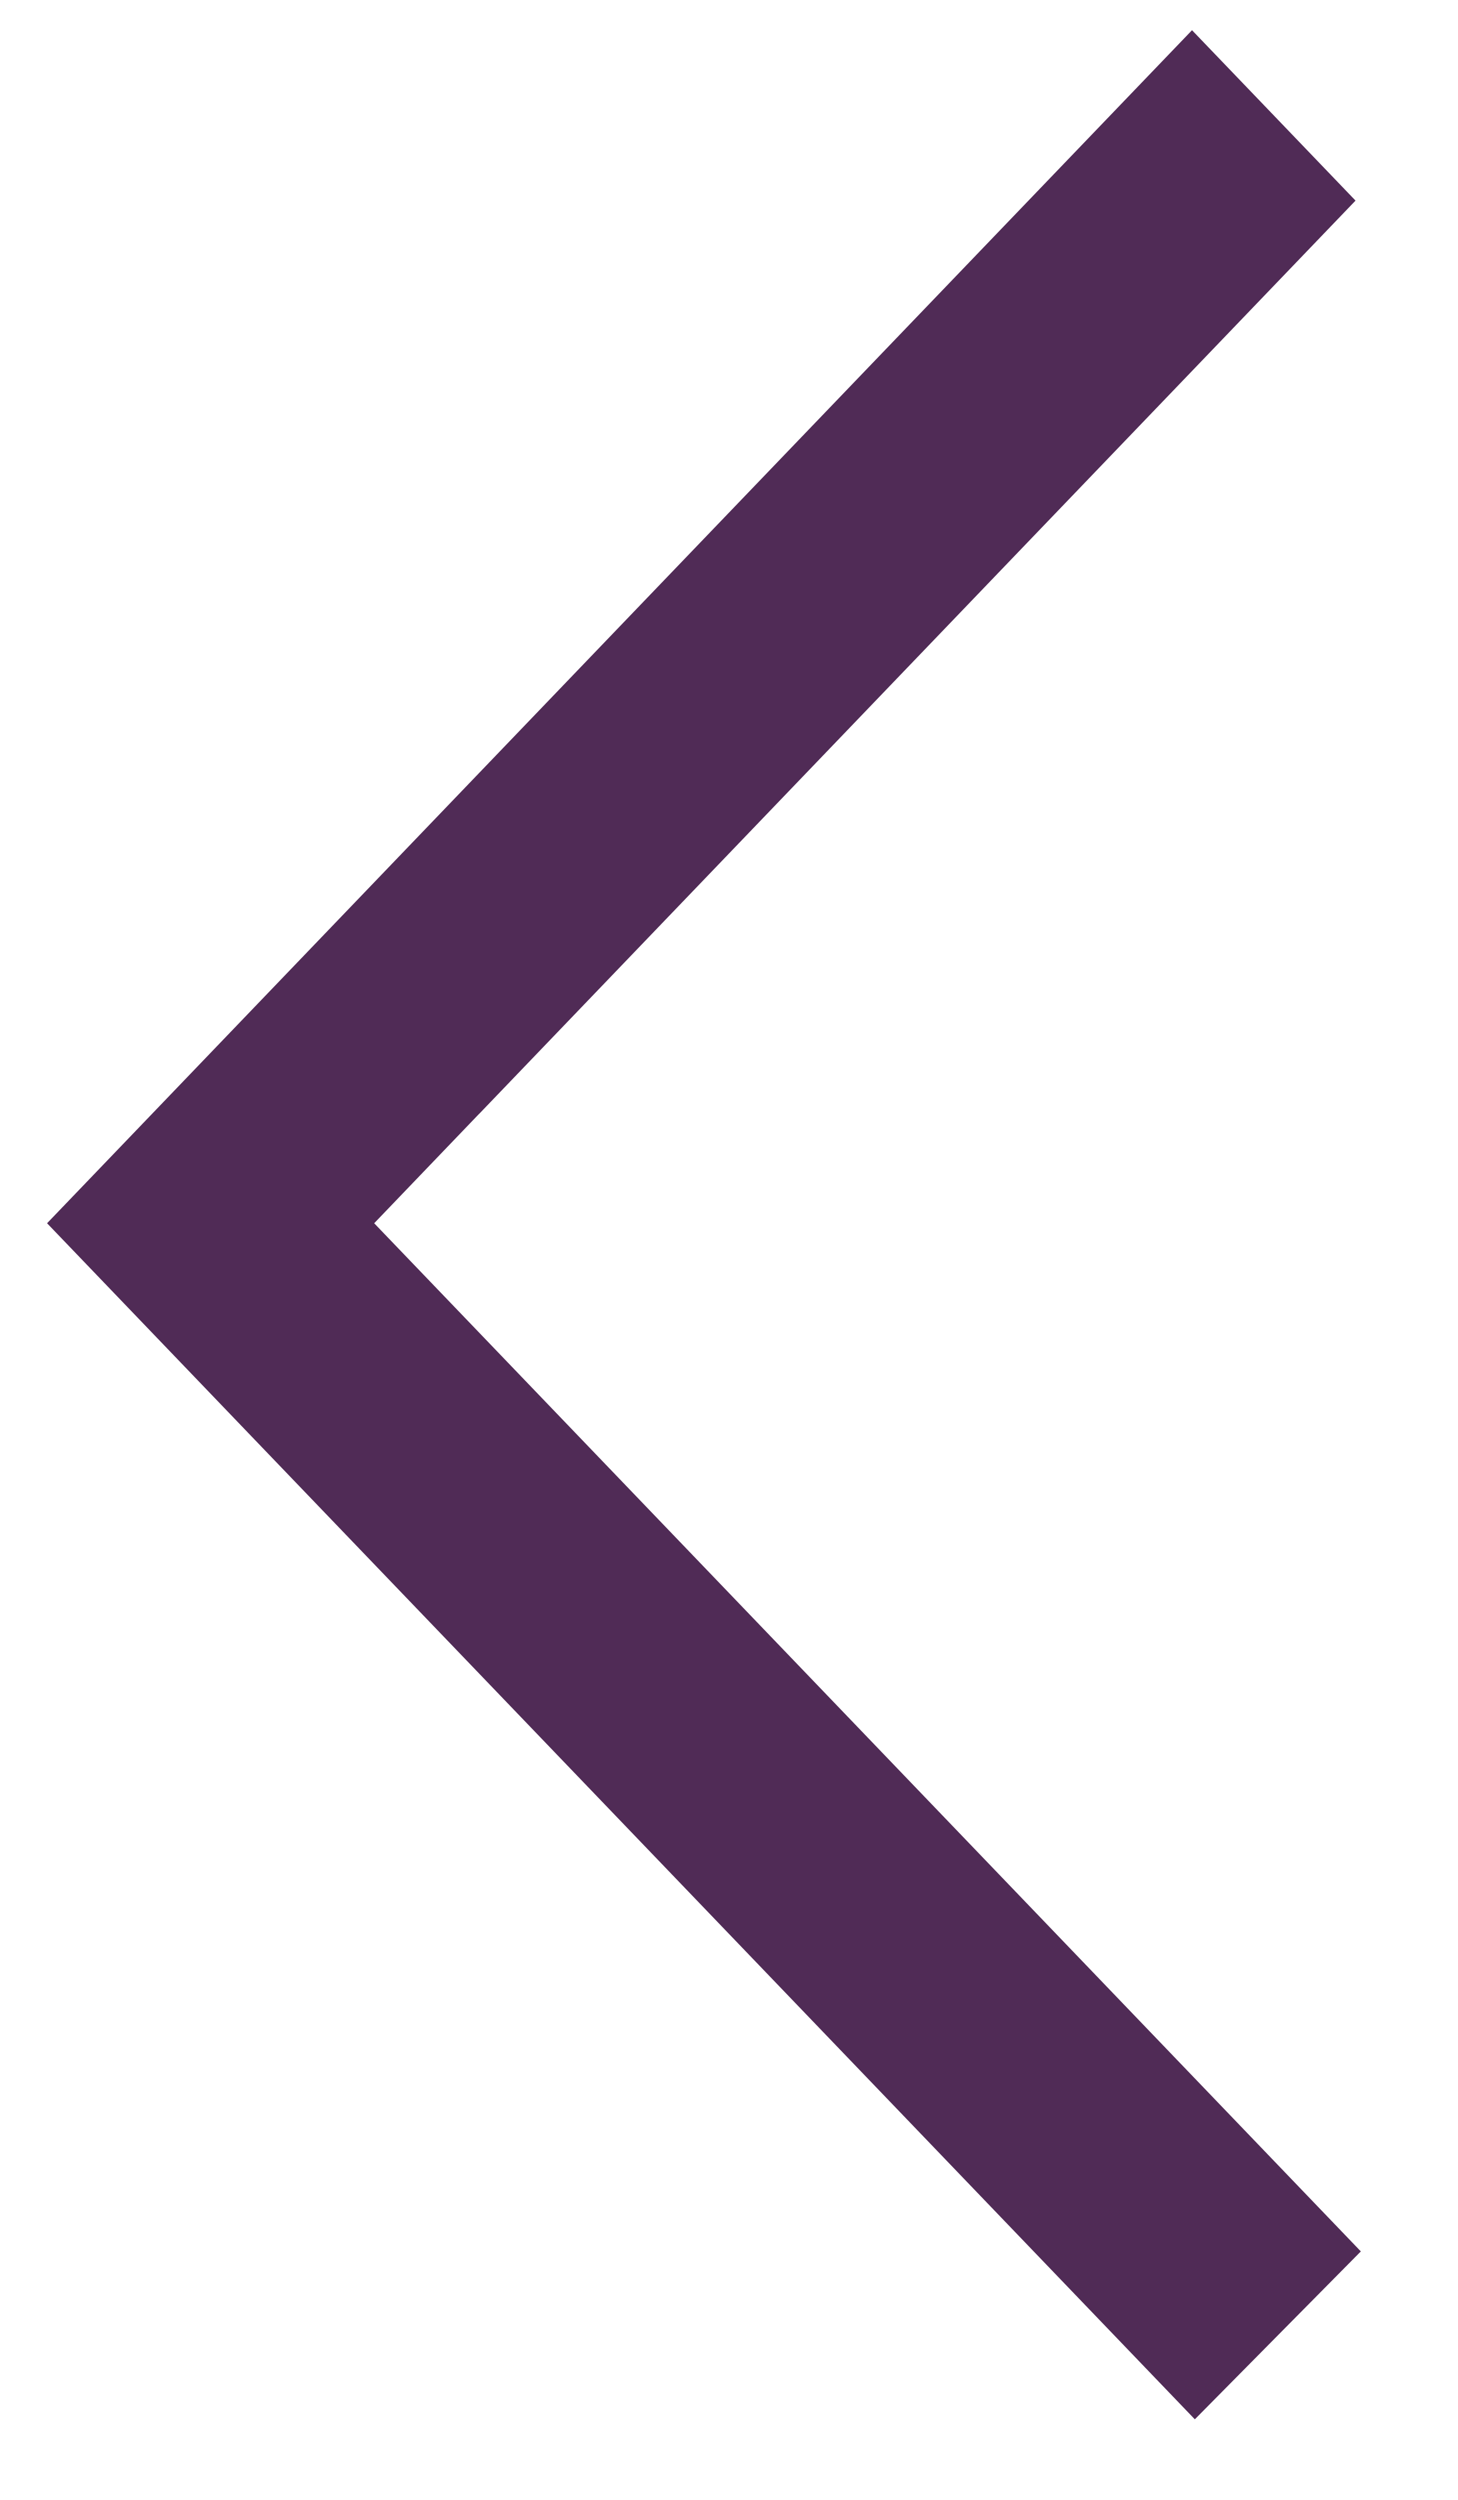
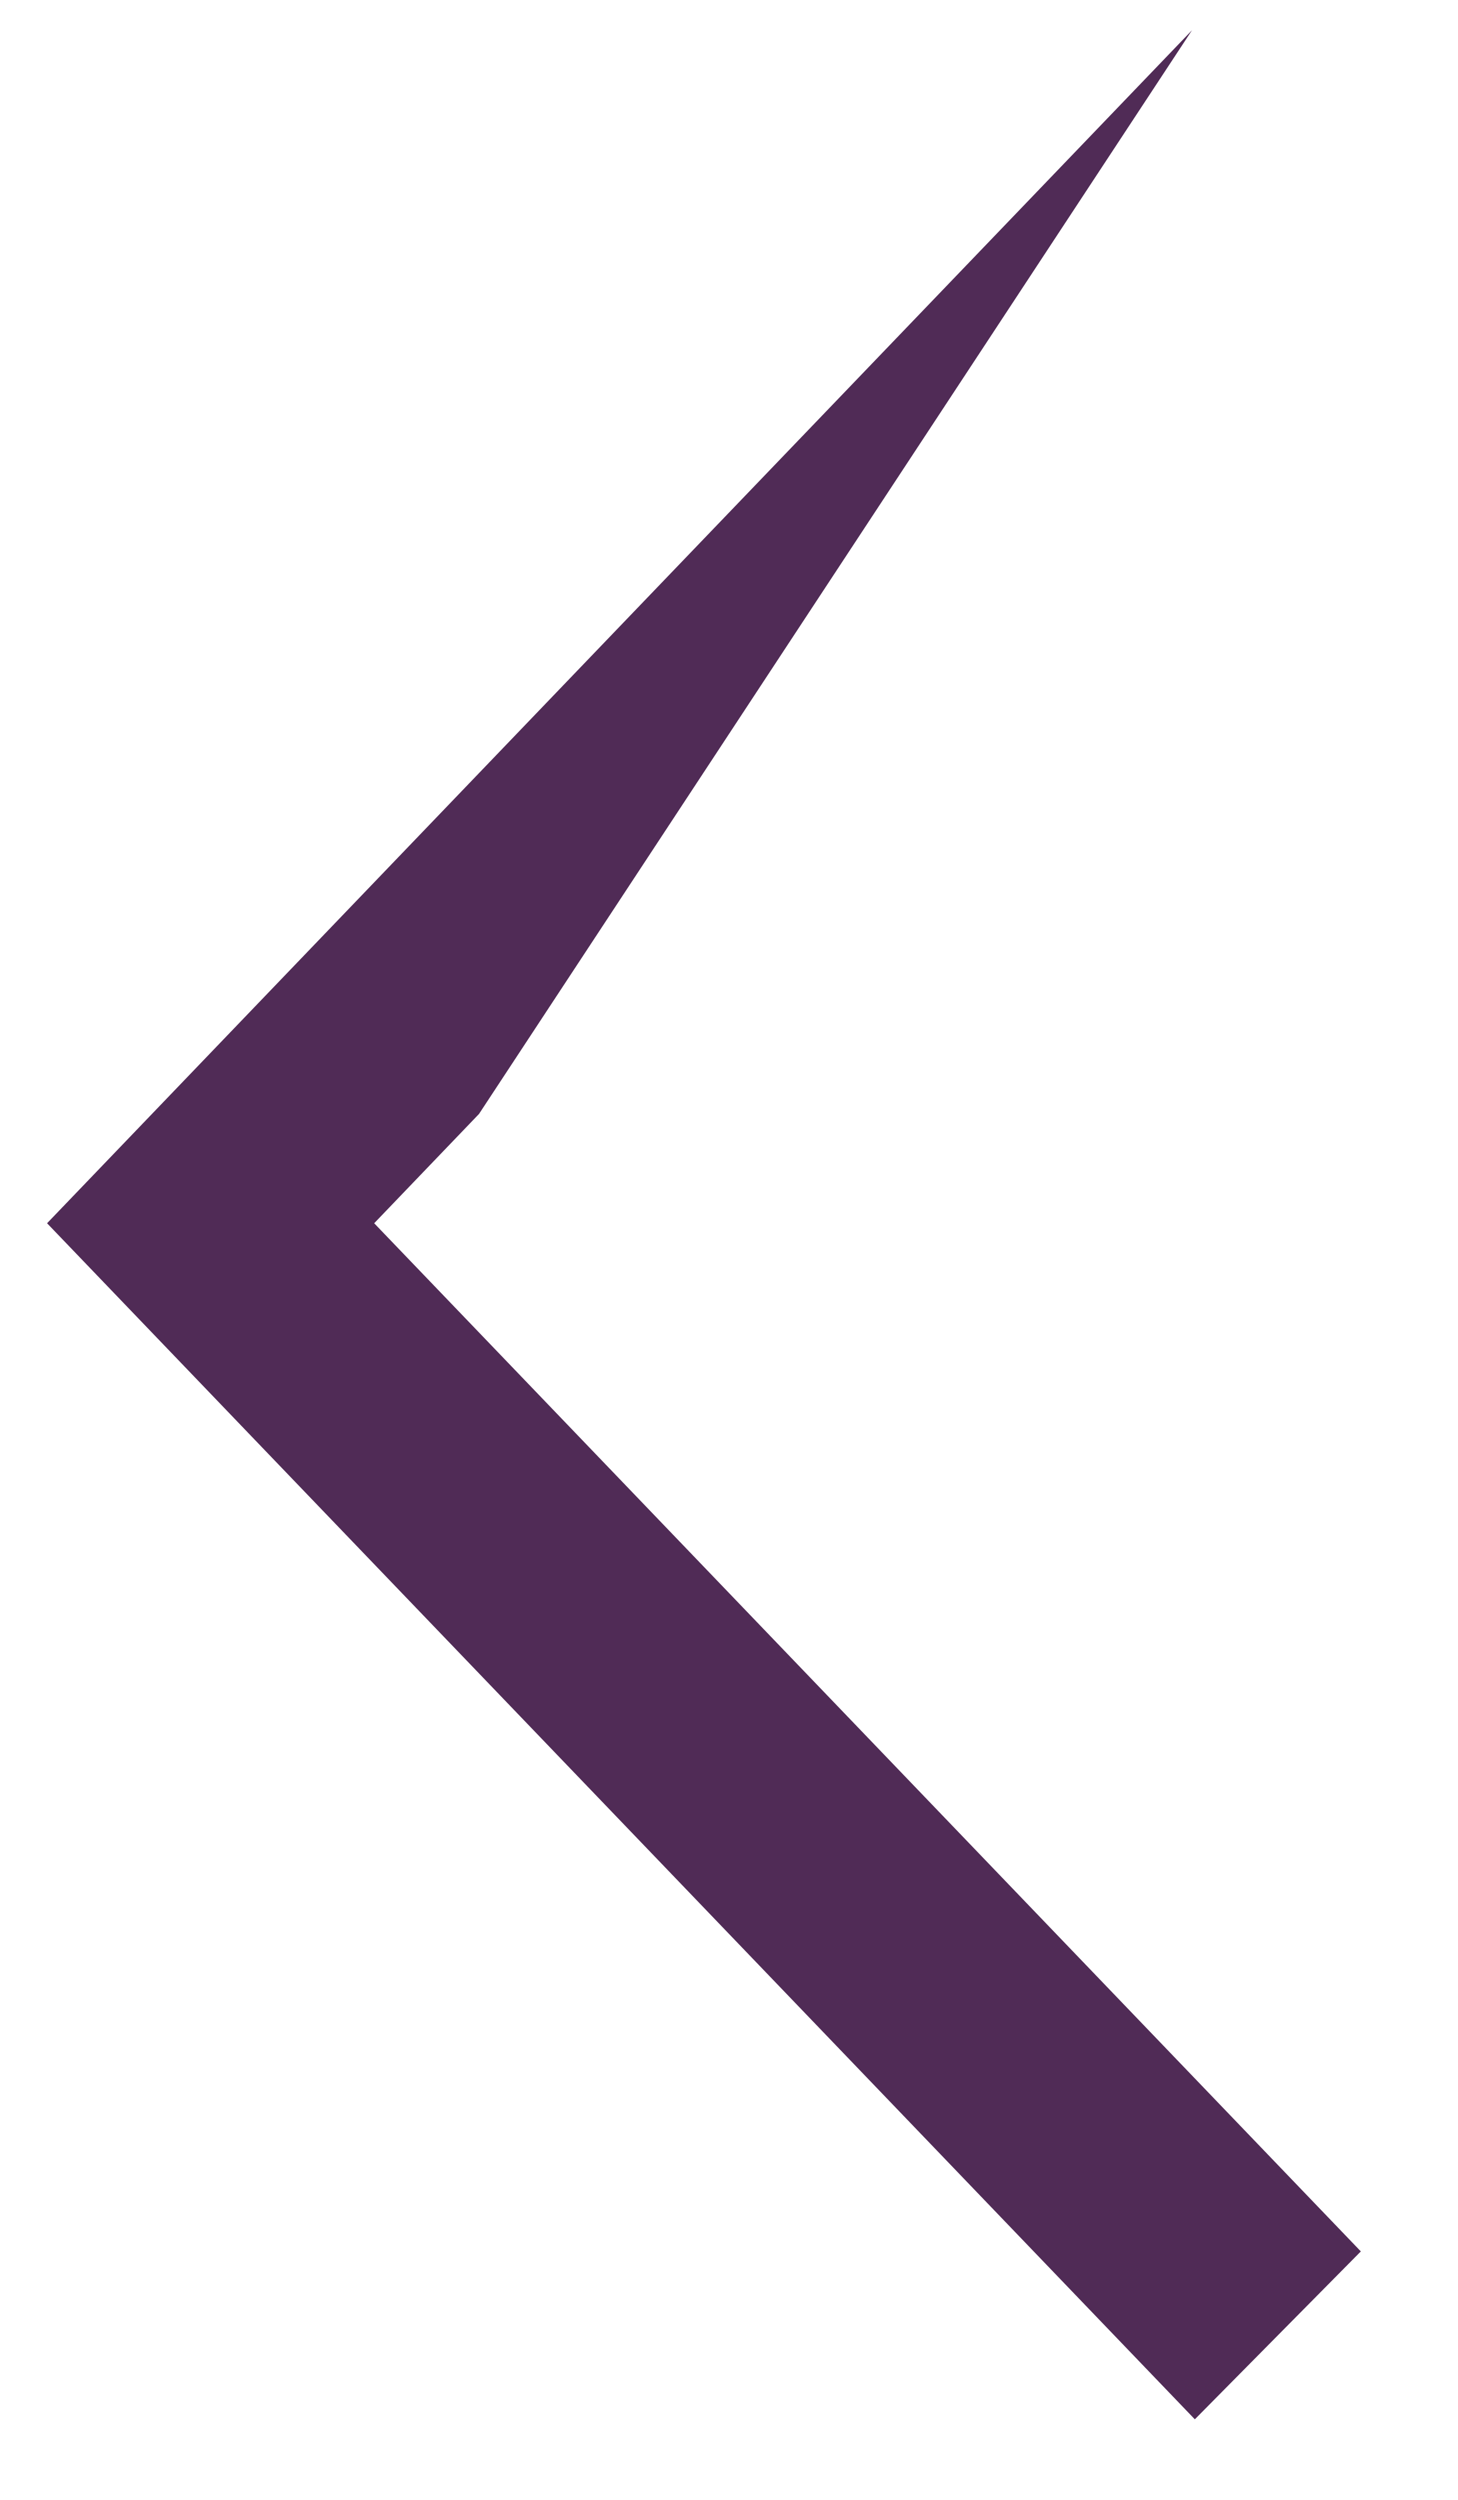
<svg xmlns="http://www.w3.org/2000/svg" width="14" height="24" viewBox="0 0 14 24" fill="none">
-   <path fill-rule="evenodd" clip-rule="evenodd" d="M11.473 23.227L13.067 21.615L3.593 11.744L4.603 10.691L4.598 10.697L13.016 1.926L11.446 0.29C9.119 2.713 2.623 9.481 0.452 11.744C2.064 13.425 0.492 11.786 11.473 23.227Z" fill="#502B56" />
+   <path fill-rule="evenodd" clip-rule="evenodd" d="M11.473 23.227L13.067 21.615L3.593 11.744L4.603 10.691L4.598 10.697L11.446 0.29C9.119 2.713 2.623 9.481 0.452 11.744C2.064 13.425 0.492 11.786 11.473 23.227Z" fill="#502B56" />
</svg>